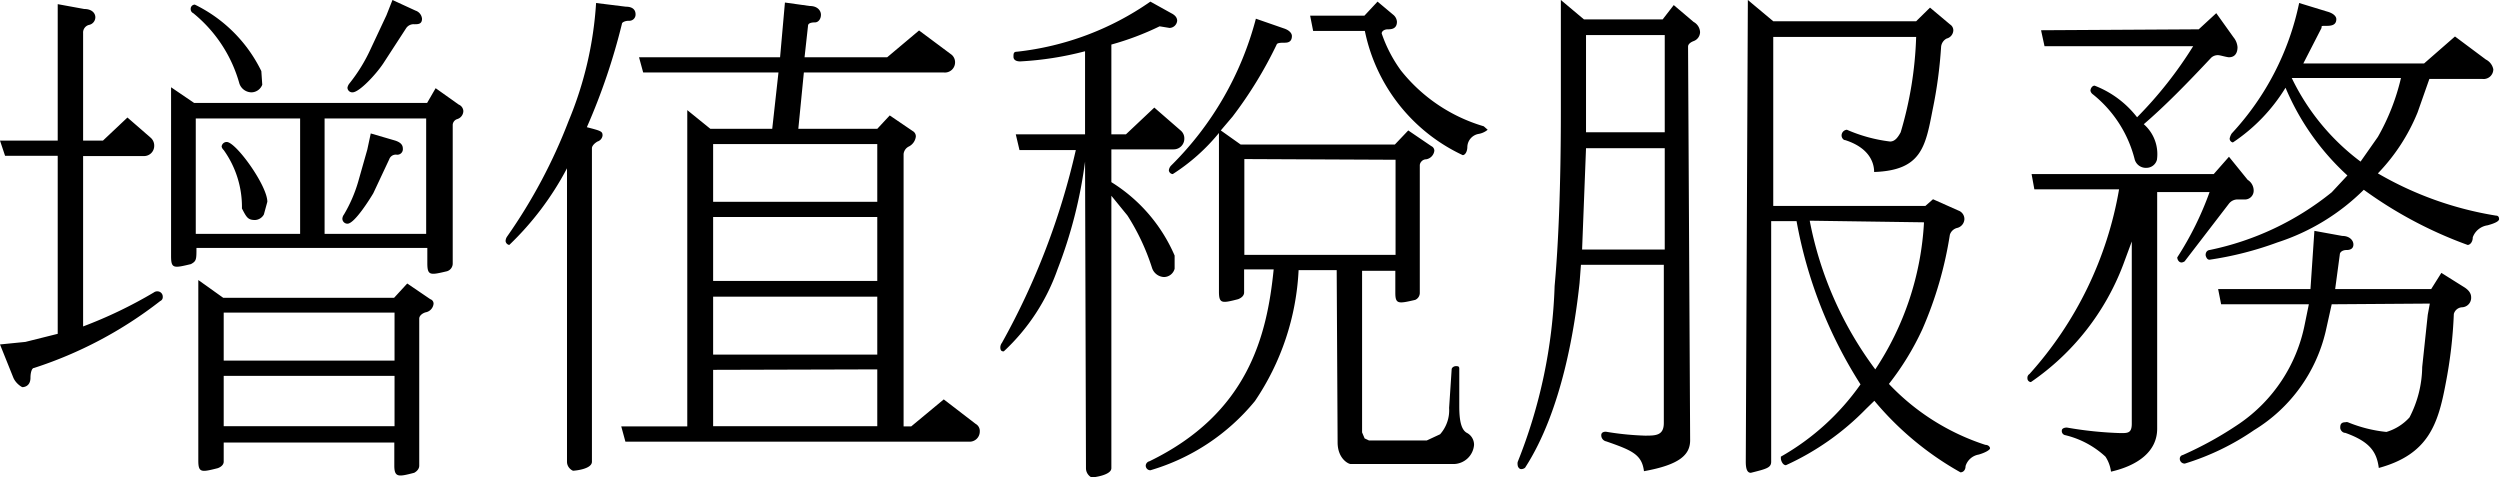
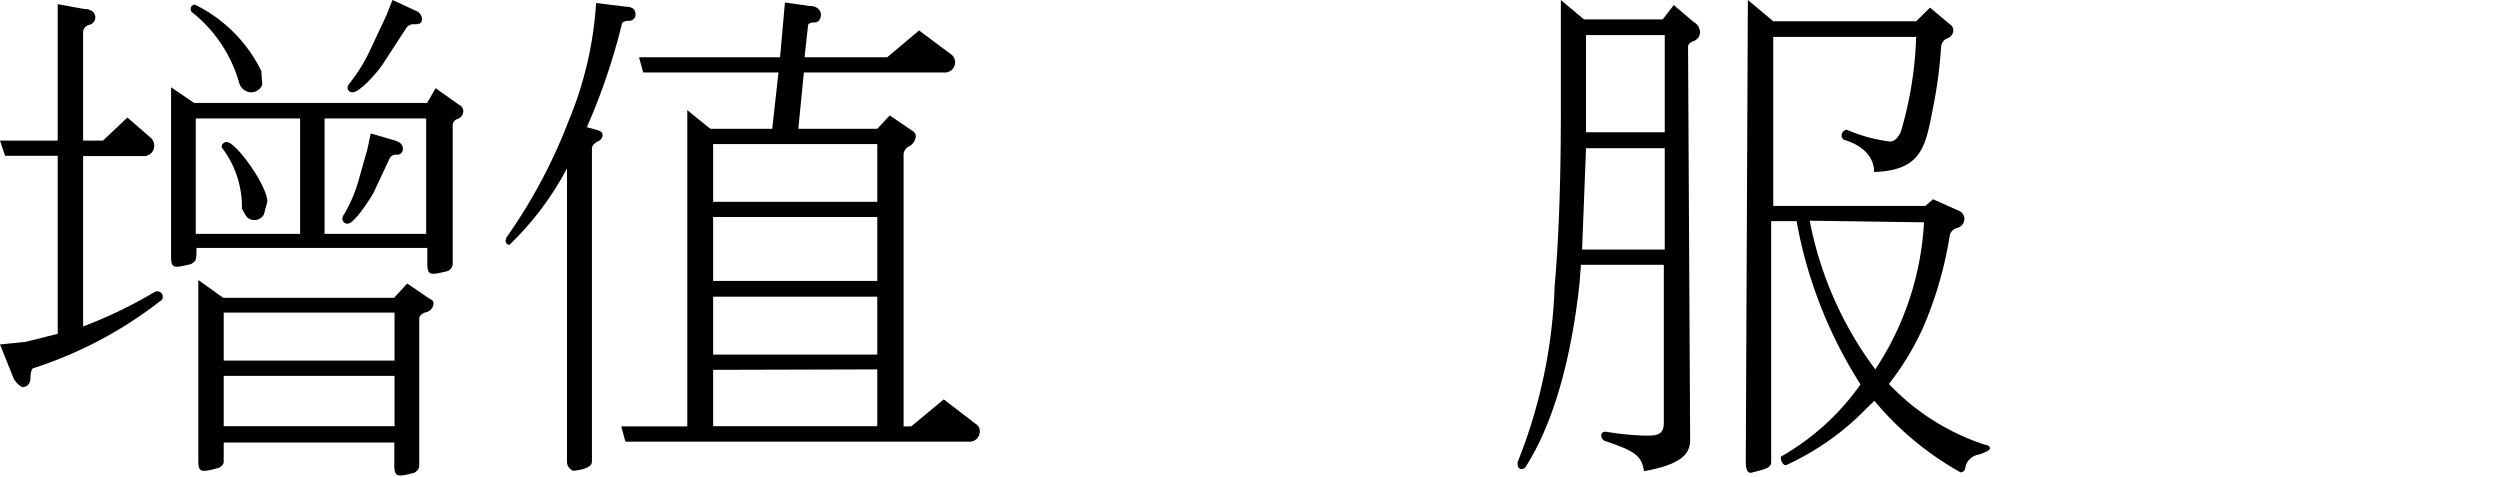
<svg xmlns="http://www.w3.org/2000/svg" viewBox="0 0 108.29 20.68">
  <g id="Ebene_2" data-name="Ebene 2">
    <g id="Ebene_1-2" data-name="Ebene 1">
      <path d="M2.5,6.75H.22L0,6.09H2.5V.18L3.65.39c.33,0,.48.18.48.36a.34.34,0,0,1-.28.33.34.34,0,0,0-.25.35V6.09h.86l1.06-1,1,.87a.45.45,0,0,1,.16.36.44.44,0,0,1-.44.44H3.6v7.38a19.44,19.44,0,0,0,3.06-1.47.25.25,0,0,1,.17-.05.23.23,0,0,1,.22.24.18.18,0,0,1-.11.18,17.77,17.77,0,0,1-5.47,2.9c-.09,0-.15.2-.15.42,0,.41-.33.41-.35.41s-.29-.15-.4-.43L0,14.92l1.1-.11,1.4-.35Zm16-2.29.37-.64,1,.71a.32.32,0,0,1,.2.28.37.37,0,0,1-.27.35.28.28,0,0,0-.19.24v6a.35.35,0,0,1-.25.35c-.72.17-.85.2-.85-.35v-.66h-10c0,.5,0,.57-.24.7-.75.18-.86.2-.86-.35V3.78l1,.68Zm-7.14-.79a.51.51,0,0,1-.47.33.56.56,0,0,1-.52-.38,6,6,0,0,0-2-3.05A.19.19,0,0,1,8.26.39.18.18,0,0,1,8.44.2a6.25,6.25,0,0,1,2.88,2.88ZM8.48,10.13H13v-5H8.48Zm.11,2,1.08.77h7.4l.57-.62,1,.68a.2.2,0,0,1,.14.2.42.42,0,0,1-.35.37c-.16.05-.27.16-.27.27v6.37c0,.13-.09.24-.22.31-.66.17-.86.22-.86-.31v-1H9.69V20c0,.11-.09.22-.26.28-.71.18-.84.2-.84-.33Zm2.84-2.84a.46.46,0,0,1-.38.24c-.31,0-.37-.11-.57-.5a4.23,4.23,0,0,0-.79-2.53.3.3,0,0,1-.09-.15.22.22,0,0,1,.22-.2c.4,0,1.76,1.89,1.76,2.59ZM9.69,13.54v2.08h7.4V13.54Zm0,2.74v2.18h7.4V16.28Zm4.37-6.15h4.4v-5h-4.4Zm2-4.35,1.06.31c.24.08.33.19.33.35a.24.24,0,0,1-.27.26.3.3,0,0,0-.32.2l-.69,1.47c-.13.22-.81,1.32-1.12,1.32a.22.22,0,0,1-.22-.22.34.34,0,0,1,.07-.18,6.17,6.17,0,0,0,.61-1.4l.4-1.41ZM17,0l1,.46a.41.41,0,0,1,.28.35c0,.24-.17.24-.33.24a.39.39,0,0,0-.35.16l-1,1.54C16.28,3.23,15.56,4,15.27,4a.21.21,0,0,1-.22-.2.41.41,0,0,1,.09-.19,7.16,7.16,0,0,0,.92-1.5L16.74.66Z" />
      <path d="M24.56,7.29a12.89,12.89,0,0,1-2.5,3.32.19.19,0,0,1-.16-.17.37.37,0,0,1,.07-.2,23.08,23.08,0,0,0,2.66-5A15.83,15.83,0,0,0,25.82.13l1.29.16c.31,0,.42.15.42.33a.27.27,0,0,1-.29.28c-.17,0-.3.07-.3.13a27.17,27.17,0,0,1-1.52,4.48c.62.16.68.18.68.36a.31.31,0,0,1-.22.26c-.15.09-.24.2-.24.29V20c0,.33-.77.39-.81.39s-.27-.13-.27-.39Zm5.21-2.52,1,.81h2.68l.27-2.44H27.86l-.18-.66h6.11L34,.11l1.08.15c.33,0,.48.2.48.38s-.11.33-.26.33S35,1,35,1.12l-.15,1.36h3.58l1.38-1.16,1.41,1.05a.43.43,0,0,1,.15.33.44.44,0,0,1-.48.44H34.82l-.24,2.44H38L38.54,5l1,.68a.26.26,0,0,1,.13.24.56.56,0,0,1-.29.42.41.41,0,0,0-.24.33v11.8h.33l1.41-1.17,1.38,1.06a.35.35,0,0,1,.18.33.44.44,0,0,1-.49.44H27.09l-.18-.66h2.86Zm1.12,1.47v2.5H38V6.24Zm0,3.16v2.77H38V9.4Zm0,3.45v2.51H38V12.85Zm0,3.17v2.44H38V16Z" />
-       <path d="M47,7a20,20,0,0,1-1.19,4.66,8.86,8.86,0,0,1-2.33,3.56c-.06,0-.15,0-.15-.18a.34.34,0,0,1,.07-.19A31.38,31.38,0,0,0,46.6,6.5H44.16L44,5.82H47V2.22a13.89,13.89,0,0,1-2.81.44c-.18,0-.29-.07-.29-.2s0-.22.15-.22A12.47,12.47,0,0,0,49.83.07l.9.5c.18.09.26.2.26.33a.34.34,0,0,1-.33.31l-.43-.07a12.14,12.14,0,0,1-2.09.79V5.82h.63L50,4.66l1.15,1a.44.44,0,0,1,.15.35.46.46,0,0,1-.46.46H48.14V7.89a7,7,0,0,1,2.74,3.18v.57a.48.48,0,0,1-.46.36.57.57,0,0,1-.52-.4,9.66,9.66,0,0,0-1.06-2.26l-.7-.86v11.8c0,.31-.79.4-.84.4s-.26-.14-.26-.4Zm10.9,4.7H56.25a11.05,11.05,0,0,1-1.89,5.67,9.2,9.2,0,0,1-4.53,3,.2.2,0,0,1-.2-.22.21.21,0,0,1,.16-.17c4.26-2.07,5.09-5.41,5.38-8.31H53.89v1c0,.11-.08.22-.26.29-.7.18-.83.2-.83-.33V5.76a8.45,8.45,0,0,1-2,1.78.18.18,0,0,1-.17-.16.35.35,0,0,1,.11-.22A13.91,13.91,0,0,0,54.4.81l1.21.42c.22.07.35.2.35.33,0,.29-.22.29-.33.29s-.31,0-.33.08a17.9,17.9,0,0,1-1.91,3.12l-.51.6.86.61h6.68L61,5.65l1,.68a.22.22,0,0,1,.13.2.43.43,0,0,1-.35.37c-.17,0-.28.15-.28.26v5.52a.33.33,0,0,1-.2.31c-.73.17-.86.19-.86-.31v-.95H59v7l.11.26.19.09H61.8l.58-.27a1.57,1.57,0,0,0,.39-1.14L62.88,16c0-.07.09-.14.18-.14s.15,0,.15.11V17.6c0,.64.09,1,.31,1.14a.58.58,0,0,1,.33.53.9.9,0,0,1-.88.83H58.51c-.11,0-.57-.24-.57-.94Zm-4-4.81v4.15h6.55V6.92ZM59.1.68l.57-.61.68.57a.43.43,0,0,1,.16.3c0,.33-.27.33-.4.33s-.26.07-.26.18a6,6,0,0,0,.83,1.6,7.16,7.16,0,0,0,3.59,2.42l.17.15s-.15.14-.39.18a.59.59,0,0,0-.49.55c0,.24-.11.37-.2.37a7.62,7.62,0,0,1-4.24-5.38H56.88L56.75.68Z" />
      <path d="M73.21,19.07c0,.62-.44,1.06-2,1.34-.09-.72-.51-.9-1.63-1.29a.27.27,0,0,1-.22-.27c0-.11.09-.15.2-.15h0a12.46,12.46,0,0,0,1.69.17c.47,0,.82,0,.82-.55V11.47H68.48l-.06.79c-.2,1.87-.75,5.52-2.36,8a.27.27,0,0,1-.17.06c-.09,0-.15-.11-.15-.17a.37.37,0,0,1,0-.14,22.42,22.42,0,0,0,1.6-7.62c.16-1.76.27-4.28.27-7.56V0l1,.84h3.41l.48-.62.86.73a.53.53,0,0,1,.28.44.42.42,0,0,1-.28.39c-.18.07-.24.16-.24.24Zm-4.68-8.26h3.58V6.42H68.7Zm3.58-9.29H68.7V5.73h3.41ZM75.71,0l1.1.92H83l.6-.59.87.73a.3.3,0,0,1,.14.26.38.38,0,0,1-.29.35.45.45,0,0,0-.24.37,19.42,19.42,0,0,1-.37,2.73c-.31,1.6-.49,2.61-2.53,2.68,0-.24-.07-1-1.25-1.38-.09,0-.16-.11-.16-.2A.25.25,0,0,1,80,5.62H80a6.66,6.66,0,0,0,1.87.51c.22,0,.35-.2.46-.4A16.13,16.13,0,0,0,83,1.6H76.81V8.92H83.4l.33-.29,1.1.49a.39.39,0,0,1,.26.37.41.41,0,0,1-.3.38.44.44,0,0,0-.33.3,16.56,16.56,0,0,1-1.19,4.09,11.84,11.84,0,0,1-1.45,2.37A10,10,0,0,0,86,19.27c.13,0,.2.09.2.15s-.18.18-.49.27a.72.72,0,0,0-.57.5c0,.18-.11.27-.22.27a13.34,13.34,0,0,1-3.73-3.1l-.36.35a11.45,11.45,0,0,1-3.47,2.44c-.15,0-.22-.22-.22-.29s0-.06,0-.08a10.61,10.61,0,0,0,3.45-3.13,19.61,19.61,0,0,1-2.77-7.07h-1.1V20c0,.26-.2.31-.88.48-.15,0-.22-.15-.22-.48Zm2.68,9.56A15.67,15.67,0,0,0,81.23,16a12.75,12.75,0,0,0,2.11-6.37Z" />
-       <path d="M93.44,18.57c0,1-.86,1.6-2,1.86a1.54,1.54,0,0,0-.24-.65,3.9,3.9,0,0,0-1.74-.93.18.18,0,0,1-.15-.2c0-.08.09-.13.22-.13a16.17,16.17,0,0,0,2.33.24c.31,0,.48,0,.48-.41V10.46l-.37,1a10.79,10.79,0,0,1-4,5.09.16.16,0,0,1-.15-.17.19.19,0,0,1,.09-.18,16,16,0,0,0,3.88-8H88.12L88,7.54h7.89l.66-.75.81,1a.55.55,0,0,1,.26.46.38.38,0,0,1-.41.39l-.27,0a.47.47,0,0,0-.39.18l-1.92,2.5a.29.29,0,0,1-.13.05c-.13,0-.19-.14-.19-.22v0a13.77,13.77,0,0,0,1.4-2.83H93.44Zm1.8-17.3L96,.57l.75,1.05a.76.76,0,0,1,.17.42c0,.07,0,.44-.37.44-.09,0-.39-.09-.46-.09a.42.42,0,0,0-.31.11c-1.05,1.12-2,2.09-2.92,2.88a1.72,1.72,0,0,1,.57,1.54.47.47,0,0,1-.46.35.5.5,0,0,1-.51-.39,5.25,5.25,0,0,0-1.8-2.79.26.26,0,0,1-.11-.16c0-.09.07-.22.18-.22a4.27,4.27,0,0,1,1.84,1.37A17.54,17.54,0,0,0,95,2H88.56l-.15-.69ZM101,13.18l-.26,1.17a6.84,6.84,0,0,1-3.1,4.28,10.92,10.92,0,0,1-3,1.45.21.21,0,0,1-.22-.22.16.16,0,0,1,.13-.15A15.51,15.51,0,0,0,97,18.35a6.81,6.81,0,0,0,2.83-4.29l.18-.88h-3.8l-.13-.66h4l.17-2.52,1.21.22c.31,0,.48.19.48.37s-.13.24-.3.24-.29.09-.29.2l-.2,1.49h4.16l.44-.7.94.59c.24.14.35.29.35.47a.41.41,0,0,1-.39.43.39.39,0,0,0-.36.29,19.73,19.73,0,0,1-.35,3c-.33,1.76-.74,3.08-2.9,3.67-.09-.7-.39-1.14-1.45-1.52-.13,0-.22-.13-.22-.22s0-.24.22-.24a.2.2,0,0,1,.11,0,6,6,0,0,0,1.67.42,2.18,2.18,0,0,0,1-.63,4.85,4.85,0,0,0,.55-2.18l.24-2.26.09-.49Zm4-10.43,1.34-1.17,1.34,1A.6.6,0,0,1,108,3a.42.42,0,0,1-.47.42h-2.3l-.51,1.45A8.3,8.3,0,0,1,103,7.51a14.85,14.85,0,0,0,5.12,1.83c.09,0,.13.06.13.15s-.17.18-.5.27a.8.8,0,0,0-.64.52c0,.22-.13.33-.22.33a18.16,18.16,0,0,1-4.5-2.39,9.41,9.41,0,0,1-3.74,2.28,14.61,14.61,0,0,1-2.94.75c-.09,0-.13-.07-.16-.15s0-.25.16-.27A12.38,12.38,0,0,0,101,8.33l.68-.73A10.83,10.83,0,0,1,99,3.8a7.62,7.62,0,0,1-2.28,2.37A.17.17,0,0,1,96.58,6a.64.64,0,0,1,.09-.22A11.83,11.83,0,0,0,99.59.13L100.8.5c.26.07.4.2.4.33,0,.29-.27.29-.46.29s-.18,0-.18.09l-.79,1.54Zm-5.73.63A9.85,9.85,0,0,0,102.25,7L103,5.93a9.48,9.48,0,0,0,1-2.55Z" />
    </g>
  </g>
</svg>